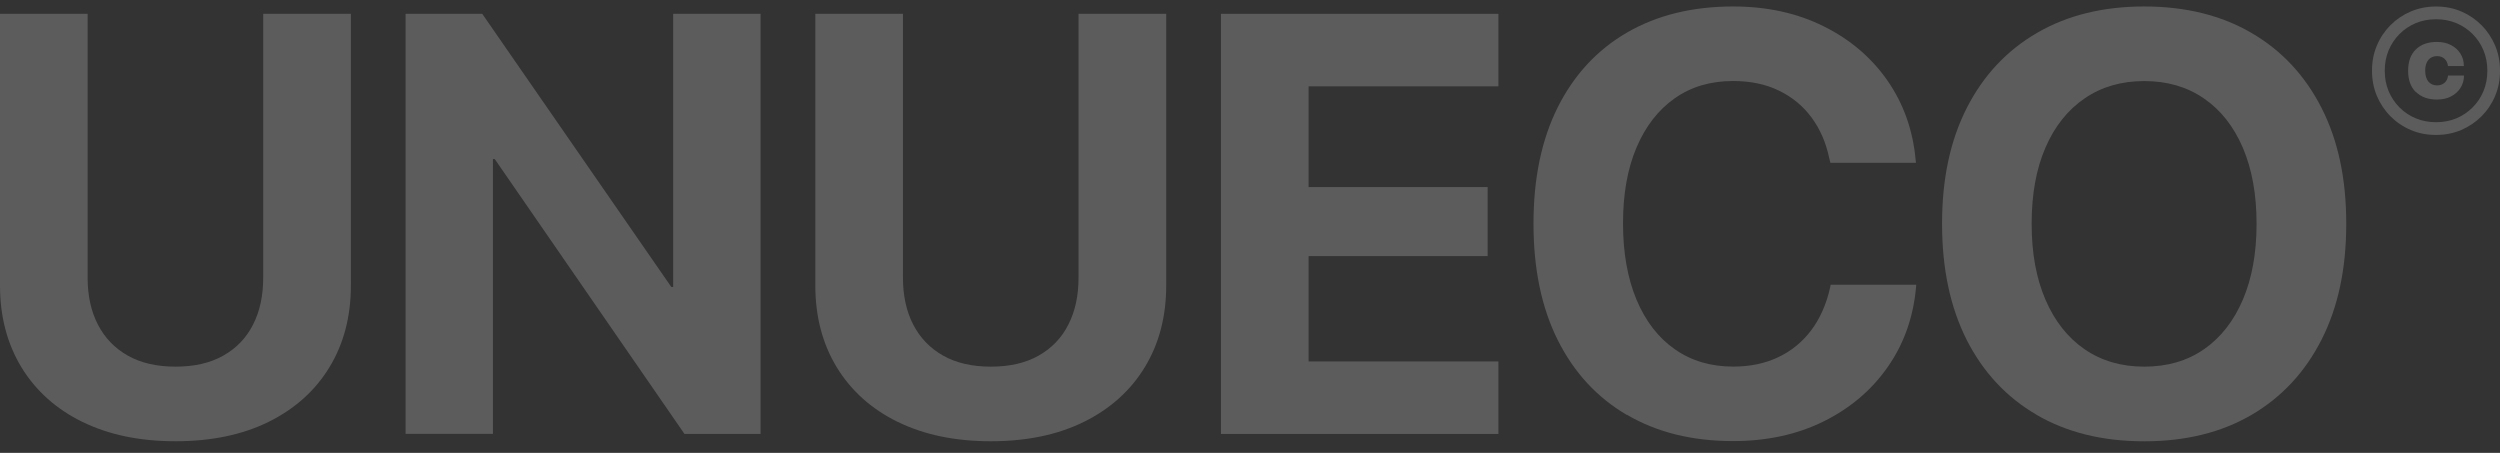
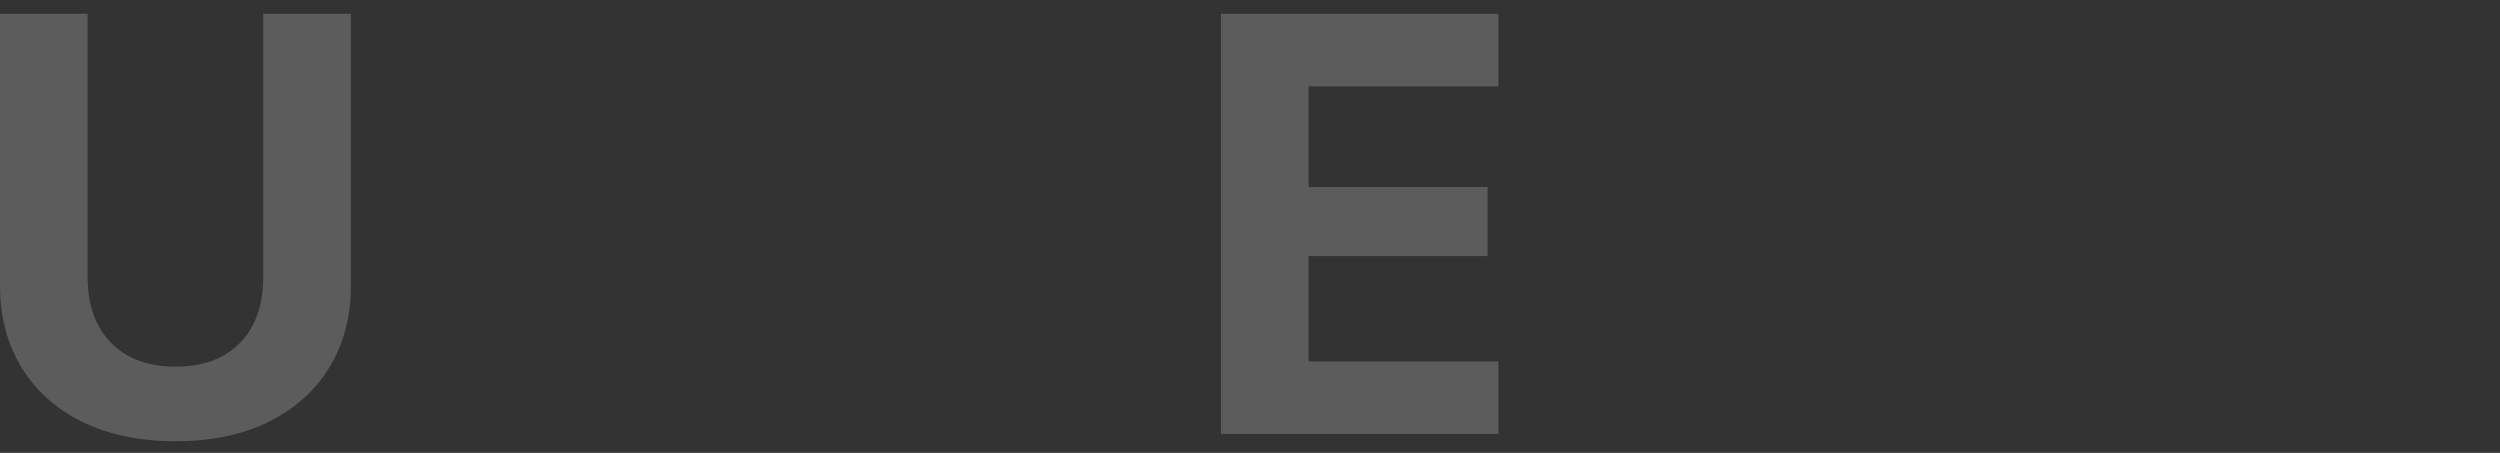
<svg xmlns="http://www.w3.org/2000/svg" width="138" height="25" viewBox="0 0 138 25" fill="none">
  <rect x="0" y="0" width="138" height="25" fill="#333333" stroke="none" />
  <path d="M4.549 23.29C3.097 22.577 1.978 21.573 1.184 20.276C0.396 18.977 0 17.476 0 15.758V0.763H4.837V15.324C4.837 16.323 5.025 17.185 5.406 17.92C5.786 18.655 6.336 19.225 7.056 19.631C7.776 20.038 8.657 20.239 9.692 20.239C10.728 20.239 11.605 20.038 12.325 19.631C13.046 19.225 13.596 18.655 13.967 17.92C14.344 17.185 14.529 16.323 14.529 15.324V0.763H19.369V15.758C19.369 17.476 18.973 18.977 18.188 20.267C17.403 21.557 16.288 22.562 14.838 23.281C13.392 23.997 11.673 24.357 9.692 24.357C7.711 24.357 6.002 24 4.549 23.287V23.29Z" fill="white" fill-opacity="0.2" />
-   <path d="M22.392 0.763H26.62L39.18 18.909L35.125 15.839H37.159V0.763H41.983V23.954H37.783L25.192 5.712L29.244 8.779H27.21V23.951H22.389V0.763H22.392Z" fill="white" fill-opacity="0.2" />
-   <path d="M49.555 23.29C48.103 22.577 46.984 21.573 46.19 20.276C45.401 18.977 45.006 17.476 45.006 15.758V0.763H49.843V15.324C49.843 16.323 50.031 17.185 50.411 17.92C50.791 18.655 51.342 19.225 52.062 19.631C52.782 20.038 53.663 20.239 54.698 20.239C55.733 20.239 56.611 20.038 57.331 19.631C58.051 19.225 58.602 18.655 58.972 17.92C59.349 17.185 59.535 16.323 59.535 15.324V0.763H64.375V15.758C64.375 17.476 63.979 18.977 63.194 20.267C62.409 21.557 61.294 22.562 59.844 23.281C58.398 23.997 56.679 24.357 54.698 24.357C52.717 24.357 51.008 24 49.555 23.287V23.29Z" fill="white" fill-opacity="0.2" />
  <path d="M67.397 0.763H82.712V4.766H72.234V10.326H82.118V14.137H72.234V19.951H82.712V23.954H67.397V0.763Z" fill="white" fill-opacity="0.2" />
-   <path d="M89.811 22.909C88.16 21.945 86.89 20.568 85.991 18.779C85.094 16.989 84.649 14.847 84.649 12.351V12.335C84.649 9.839 85.098 7.696 85.991 5.914C86.89 4.127 88.16 2.754 89.811 1.796C91.461 0.841 93.415 0.357 95.668 0.357C97.537 0.357 99.203 0.723 100.668 1.452C102.13 2.177 103.304 3.179 104.192 4.453C105.075 5.727 105.595 7.185 105.743 8.825L105.762 8.986H101.036L100.971 8.717C100.789 7.858 100.464 7.114 99.991 6.478C99.522 5.845 98.925 5.355 98.196 5.002C97.472 4.648 96.626 4.472 95.664 4.472C94.425 4.472 93.35 4.788 92.444 5.427C91.538 6.062 90.837 6.968 90.339 8.134C89.842 9.303 89.591 10.695 89.591 12.313V12.332C89.591 13.96 89.842 15.365 90.339 16.549C90.837 17.734 91.541 18.645 92.453 19.281C93.368 19.92 94.438 20.236 95.668 20.236C96.598 20.236 97.423 20.066 98.152 19.721C98.876 19.38 99.484 18.884 99.976 18.236C100.464 17.585 100.813 16.8 101.021 15.879L101.051 15.718H105.777L105.762 15.892C105.61 17.532 105.091 18.989 104.198 20.264C103.308 21.538 102.127 22.537 100.665 23.262C99.2 23.985 97.534 24.348 95.664 24.348C93.411 24.348 91.458 23.864 89.808 22.896L89.811 22.909Z" fill="white" fill-opacity="0.2" />
-   <path d="M112.428 22.9C110.759 21.932 109.47 20.549 108.558 18.754C107.653 16.959 107.202 14.831 107.202 12.363V12.332C107.202 9.867 107.656 7.74 108.571 5.951C109.483 4.162 110.774 2.785 112.446 1.814C114.115 0.844 116.087 0.357 118.365 0.357C120.643 0.357 122.624 0.847 124.293 1.824C125.959 2.797 127.244 4.174 128.15 5.96C129.062 7.746 129.513 9.867 129.513 12.335V12.366C129.513 14.831 129.062 16.959 128.15 18.748C127.244 20.537 125.959 21.917 124.299 22.893C122.636 23.867 120.658 24.36 118.362 24.36C116.066 24.36 114.097 23.873 112.425 22.903L112.428 22.9ZM121.672 19.272C122.596 18.624 123.307 17.712 123.811 16.531C124.311 15.352 124.562 13.966 124.562 12.366V12.335C124.562 10.726 124.308 9.334 123.805 8.155C123.298 6.977 122.581 6.065 121.65 5.43C120.72 4.791 119.626 4.475 118.365 4.475C117.104 4.475 116.007 4.791 115.074 5.43C114.14 6.065 113.42 6.971 112.91 8.146C112.403 9.318 112.147 10.713 112.147 12.332V12.363C112.147 13.969 112.4 15.362 112.91 16.543C113.417 17.721 114.134 18.633 115.064 19.275C115.995 19.917 117.095 20.239 118.365 20.239C119.635 20.239 120.751 19.917 121.672 19.269V19.272Z" fill="white" fill-opacity="0.2" />
-   <path d="M138 3.92C138 4.416 137.91 4.878 137.728 5.303C137.549 5.728 137.295 6.103 136.977 6.422C136.658 6.742 136.284 6.993 135.861 7.176C135.435 7.355 134.977 7.448 134.486 7.448H134.452C133.96 7.448 133.503 7.359 133.076 7.176C132.65 6.996 132.276 6.742 131.958 6.422C131.639 6.103 131.389 5.728 131.207 5.303C131.027 4.875 130.935 4.416 130.935 3.92V3.889C130.935 3.393 131.024 2.931 131.207 2.506C131.386 2.078 131.639 1.706 131.958 1.386C132.276 1.067 132.65 0.816 133.076 0.633C133.503 0.453 133.96 0.36 134.452 0.36H134.486C134.977 0.36 135.435 0.45 135.861 0.633C136.284 0.813 136.658 1.067 136.977 1.386C137.295 1.706 137.545 2.081 137.728 2.506C137.907 2.931 138 3.393 138 3.889V3.92ZM137.088 2.779C136.946 2.438 136.745 2.137 136.488 1.879C136.232 1.622 135.932 1.421 135.592 1.278C135.249 1.135 134.881 1.064 134.489 1.064H134.455C134.059 1.064 133.688 1.135 133.348 1.278C133.008 1.421 132.709 1.622 132.452 1.879C132.196 2.137 131.995 2.438 131.852 2.779C131.71 3.123 131.639 3.492 131.639 3.889V3.92C131.639 4.317 131.71 4.689 131.852 5.03C131.995 5.371 132.196 5.672 132.452 5.929C132.709 6.19 133.008 6.388 133.348 6.531C133.691 6.673 134.059 6.745 134.455 6.745H134.489C134.881 6.745 135.252 6.673 135.592 6.531C135.932 6.388 136.232 6.186 136.488 5.929C136.748 5.672 136.946 5.371 137.088 5.03C137.23 4.686 137.301 4.317 137.301 3.92V3.889C137.301 3.492 137.23 3.12 137.088 2.779ZM133.355 5.083C133.07 4.807 132.928 4.413 132.928 3.904C132.928 3.396 133.07 3.002 133.358 2.726C133.642 2.45 134.028 2.314 134.52 2.314C134.813 2.314 135.073 2.373 135.295 2.487C135.518 2.605 135.691 2.76 135.815 2.959C135.941 3.157 136.003 3.38 136.003 3.628V3.647H135.125V3.625C135.107 3.476 135.048 3.352 134.943 3.25C134.838 3.148 134.699 3.098 134.523 3.098C134.322 3.098 134.164 3.169 134.047 3.306C133.929 3.445 133.871 3.644 133.871 3.898C133.871 4.152 133.929 4.36 134.047 4.503C134.164 4.642 134.325 4.714 134.529 4.714C134.693 4.714 134.829 4.664 134.94 4.568C135.048 4.472 135.11 4.348 135.129 4.19V4.168H136.012V4.19C136.009 4.431 135.944 4.652 135.818 4.853C135.691 5.052 135.518 5.21 135.295 5.324C135.073 5.439 134.816 5.495 134.526 5.495C134.034 5.495 133.648 5.359 133.364 5.079L133.355 5.083Z" fill="white" fill-opacity="0.2" />
</svg>